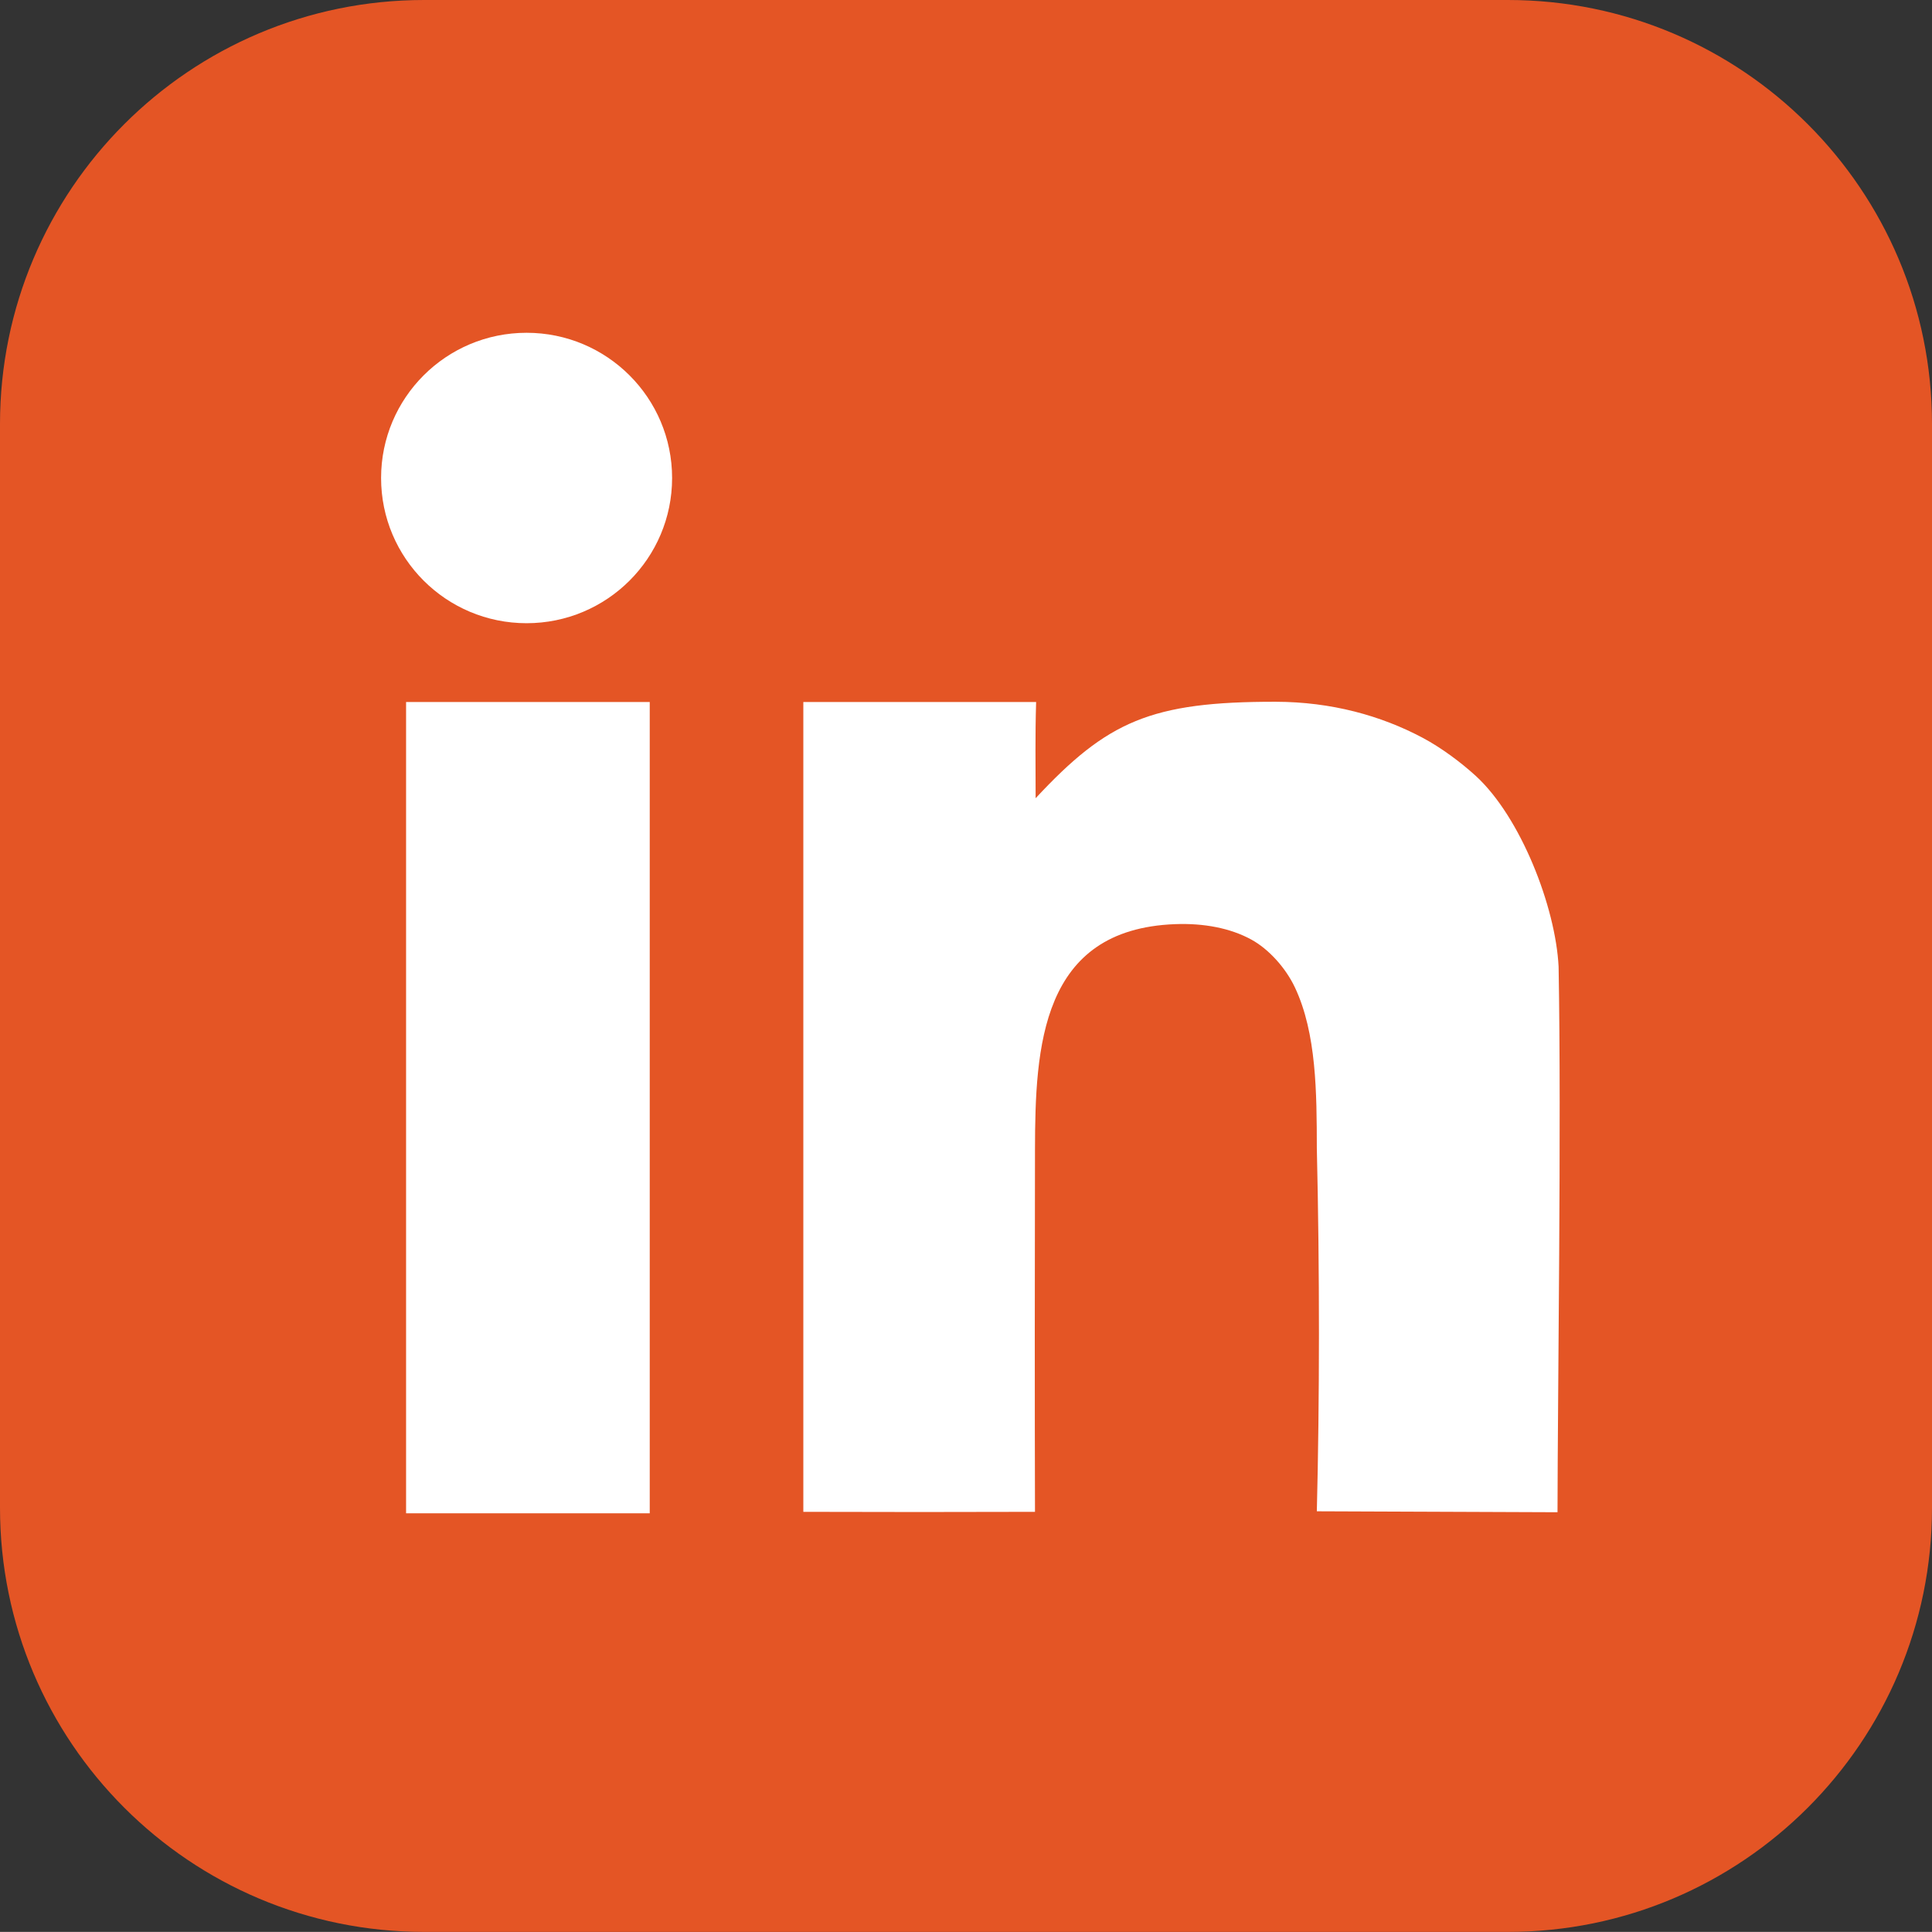
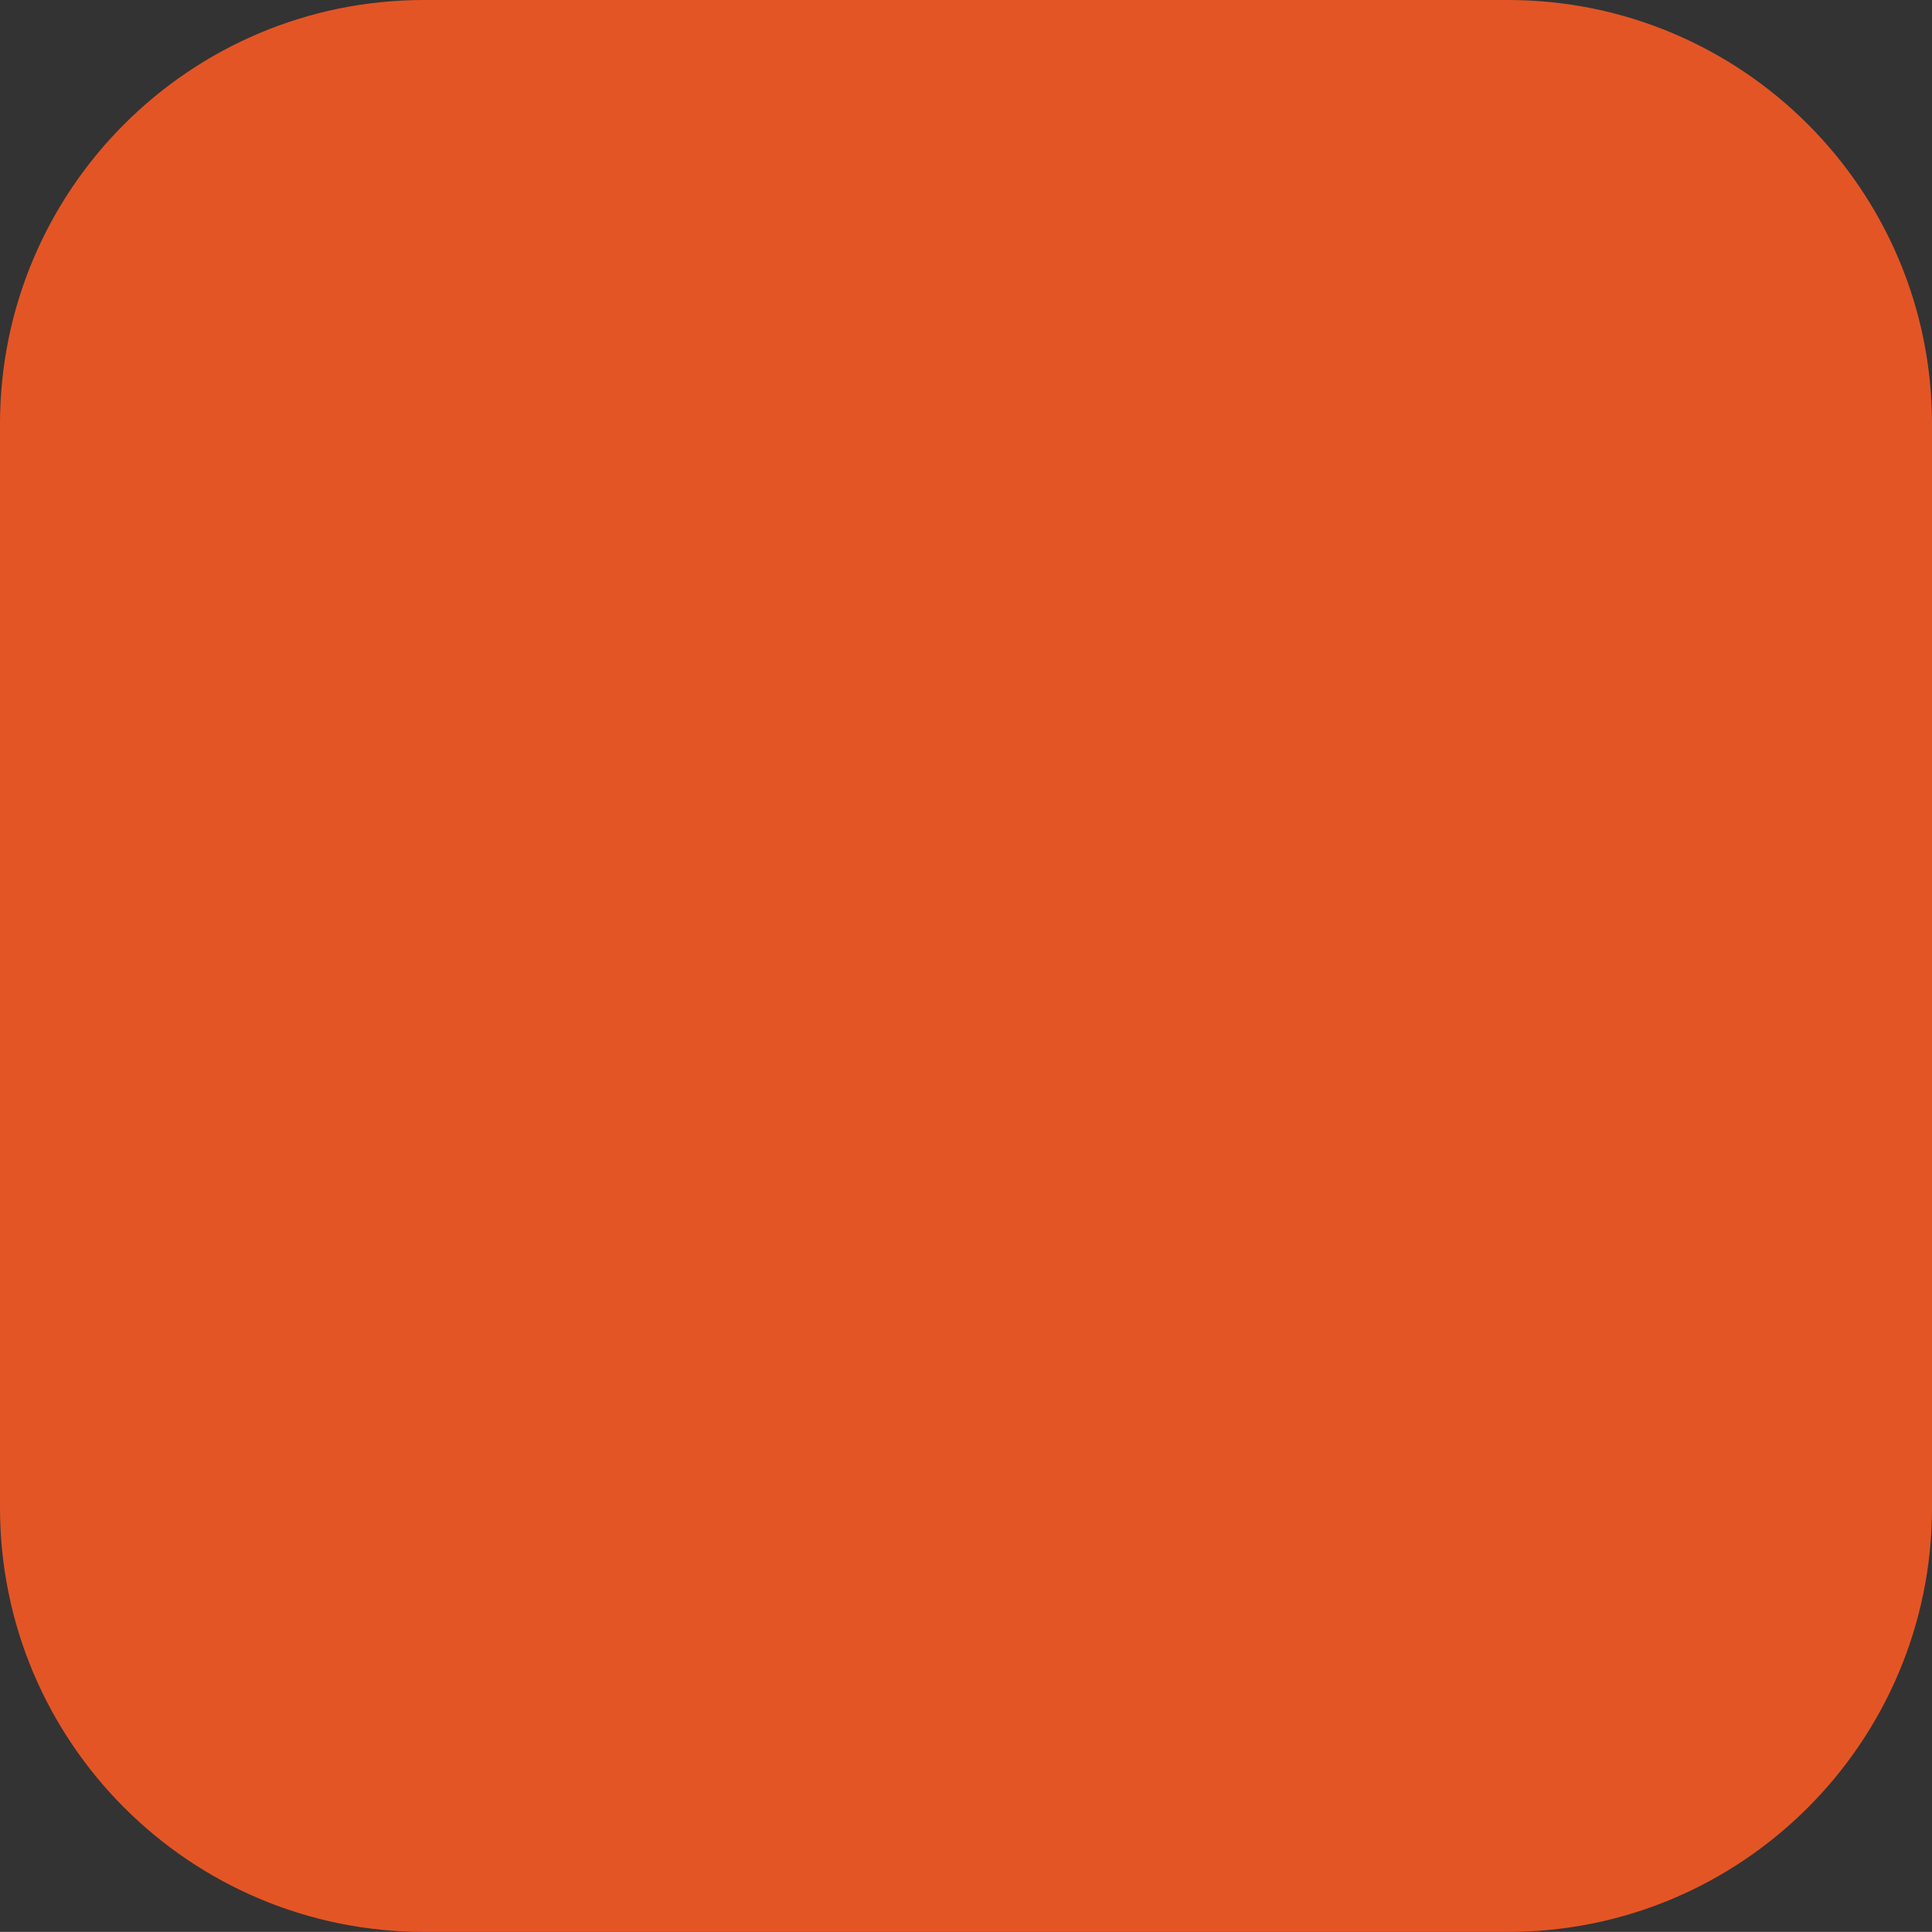
<svg xmlns="http://www.w3.org/2000/svg" id="Layer_2" viewBox="0 0 389.56 389.54">
  <rect x="0" y="0" width="389.56" height="389.54" fill="#333333" stroke="none" />
  <defs>
    <style>.cls-1{fill:#e45525;}.cls-2{fill:#fff;fill-rule:evenodd;}</style>
  </defs>
  <g id="Layer_1-2">
    <path class="cls-1" d="m389.56,85.51v218.52c0,47.22-38.28,85.51-85.51,85.51H85.53c-47.24,0-85.53-38.29-85.53-85.53V85.51C0,38.28,38.28,0,85.51,0h218.54c47.22,0,85.51,38.28,85.51,85.51Z" />
-     <path class="cls-2" d="m208.93,141.55h-46.95v163.29c15.68.05,31.12.05,46.71,0-.06-22.43-.05-49.4,0-73.03.04-20.7,1.15-44.45,28.26-45.47,5.75-.22,11.14.79,15.38,3.12,3.48,1.91,6.9,5.67,8.78,9.66,4.36,9.24,4.39,21.3,4.41,32.43.58,24.62.56,50.82,0,73.18l48.53.19c.03-24.07.8-77.91.22-109.99-.6-12.06-7.65-30.17-16.67-38.45-3-2.75-7.02-5.74-10.75-7.72-8.4-4.47-18.41-7.24-29.61-7.26-25.2-.03-33.97,3.93-48.42,19.45,0-7-.11-12.39.1-19.42h0Zm-127.05,0h49.13v163.58h-49.13v-163.58h0Zm24.3-74.45c16.2,0,29.34,13.11,29.34,29.28s-13.13,29.28-29.34,29.28-29.34-13.11-29.34-29.28,13.13-29.28,29.34-29.28h0Z" />
  </g>
</svg>